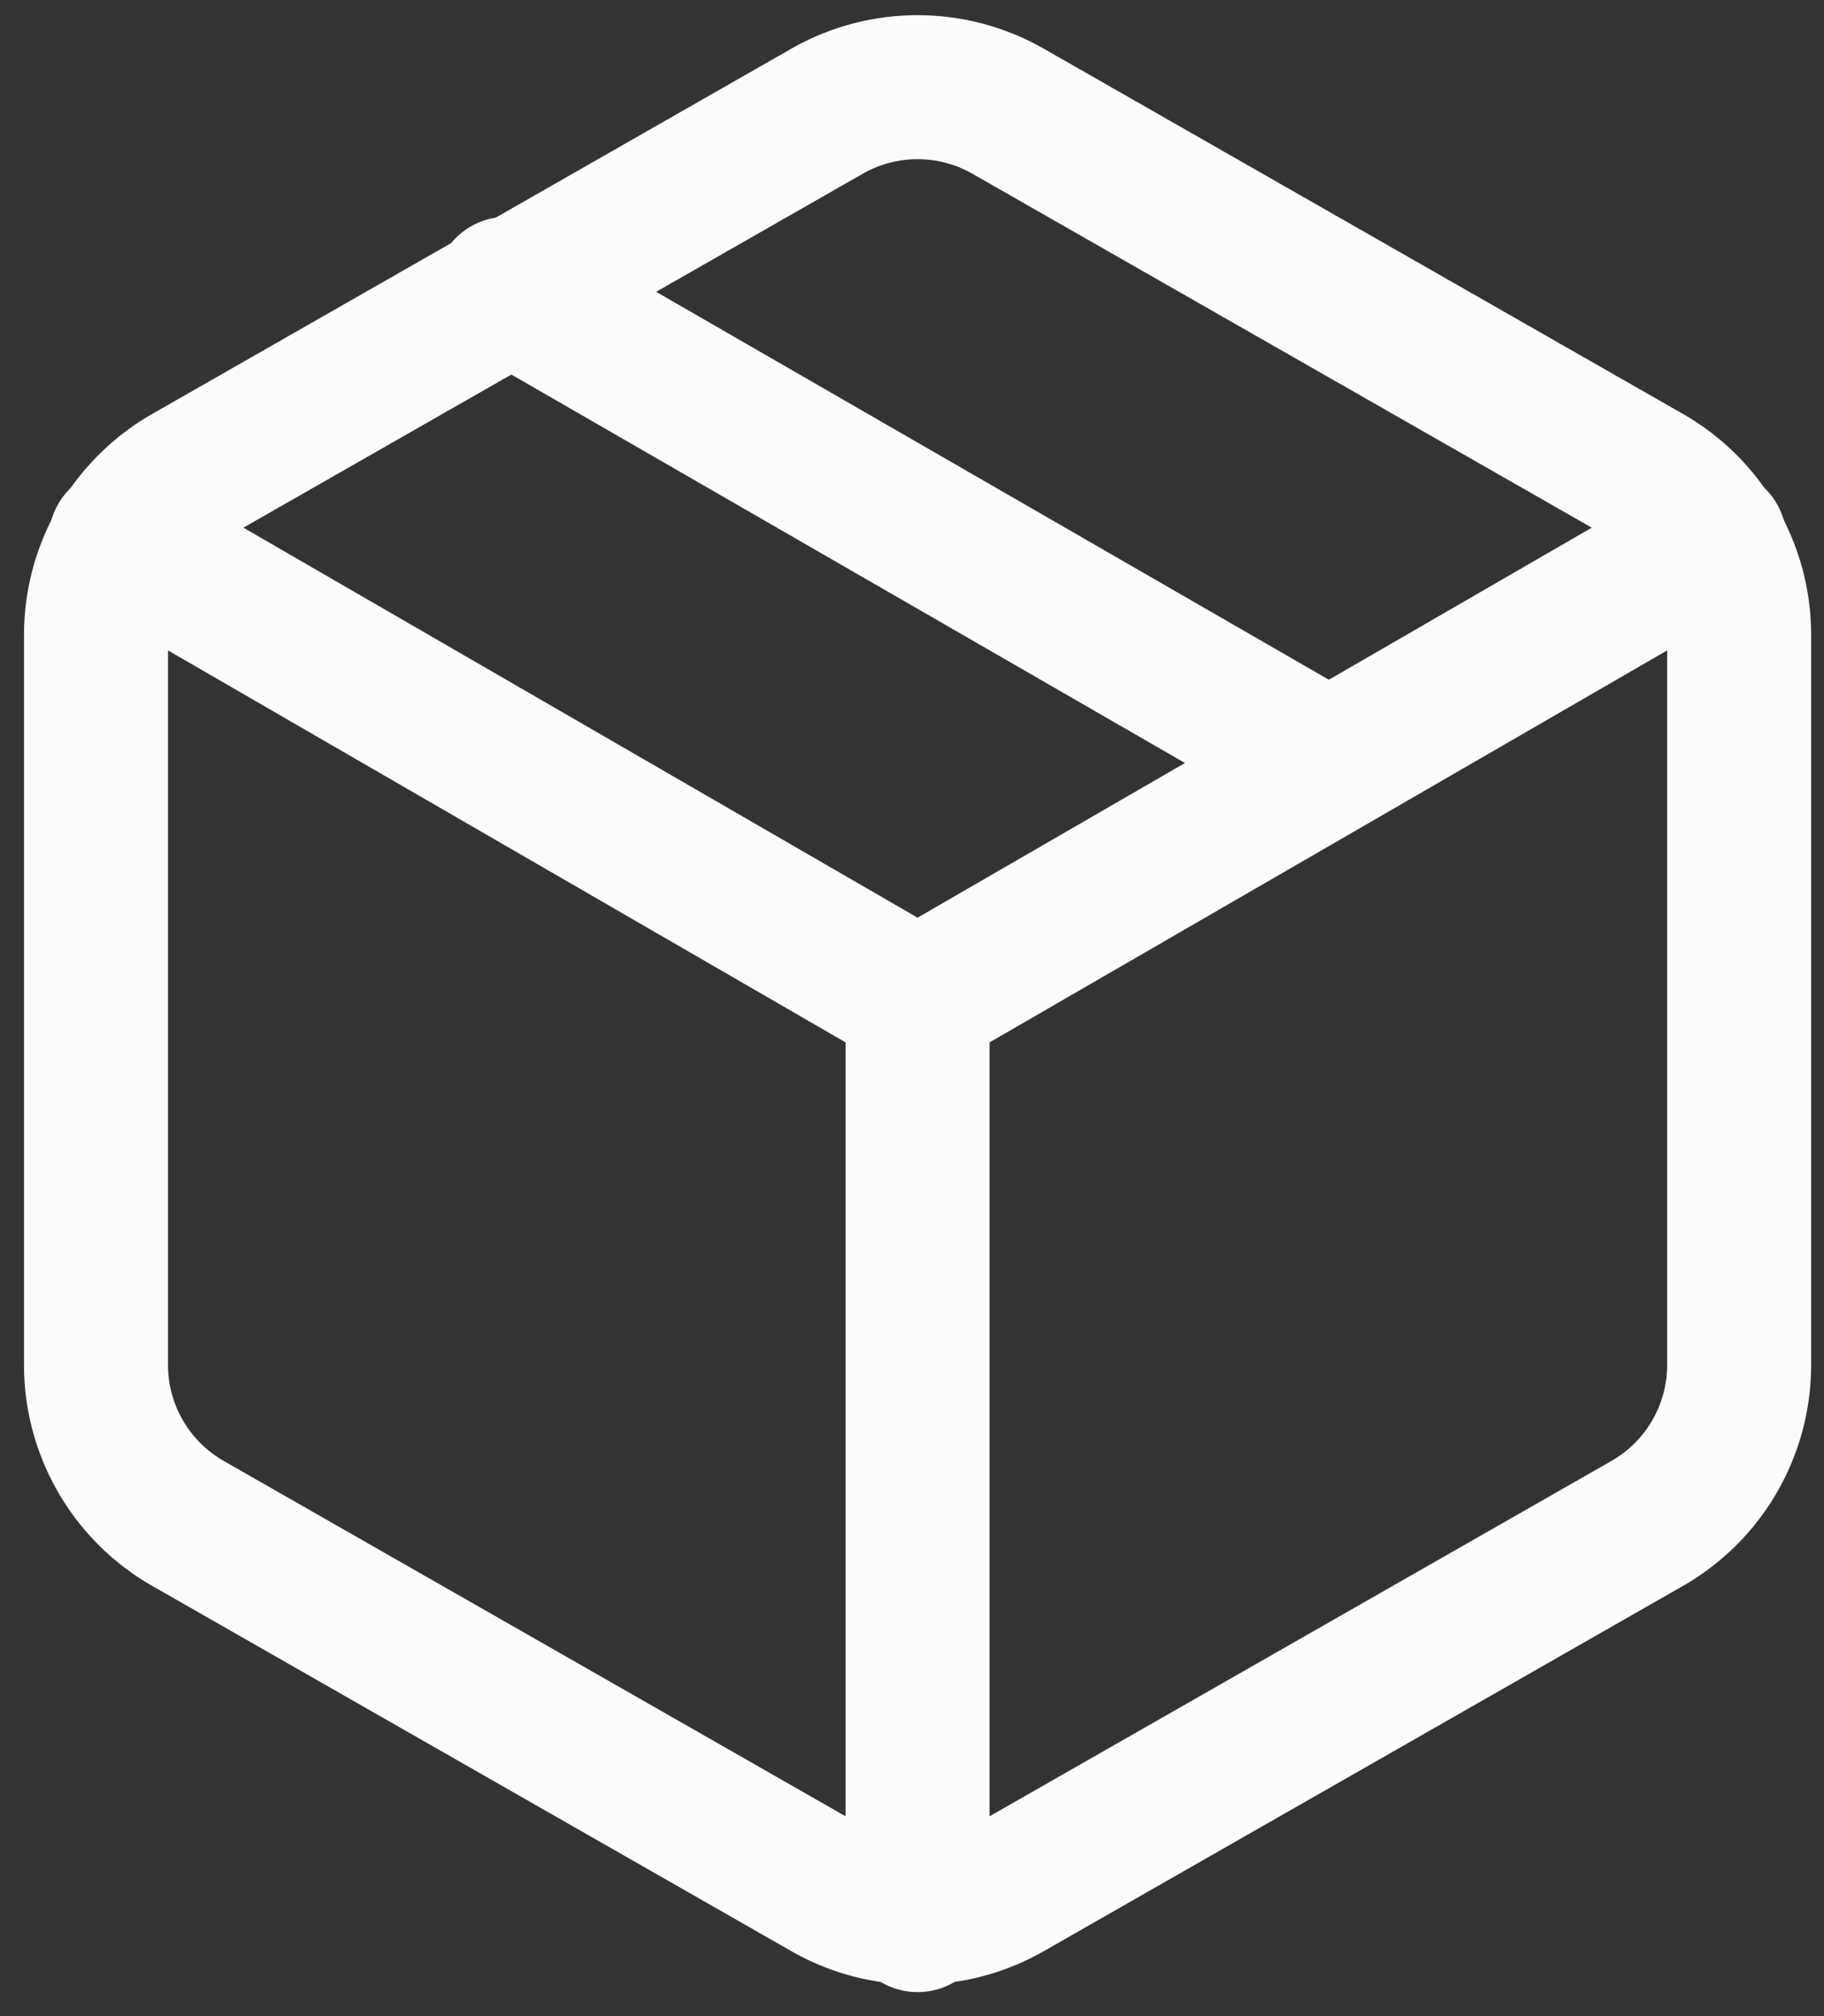
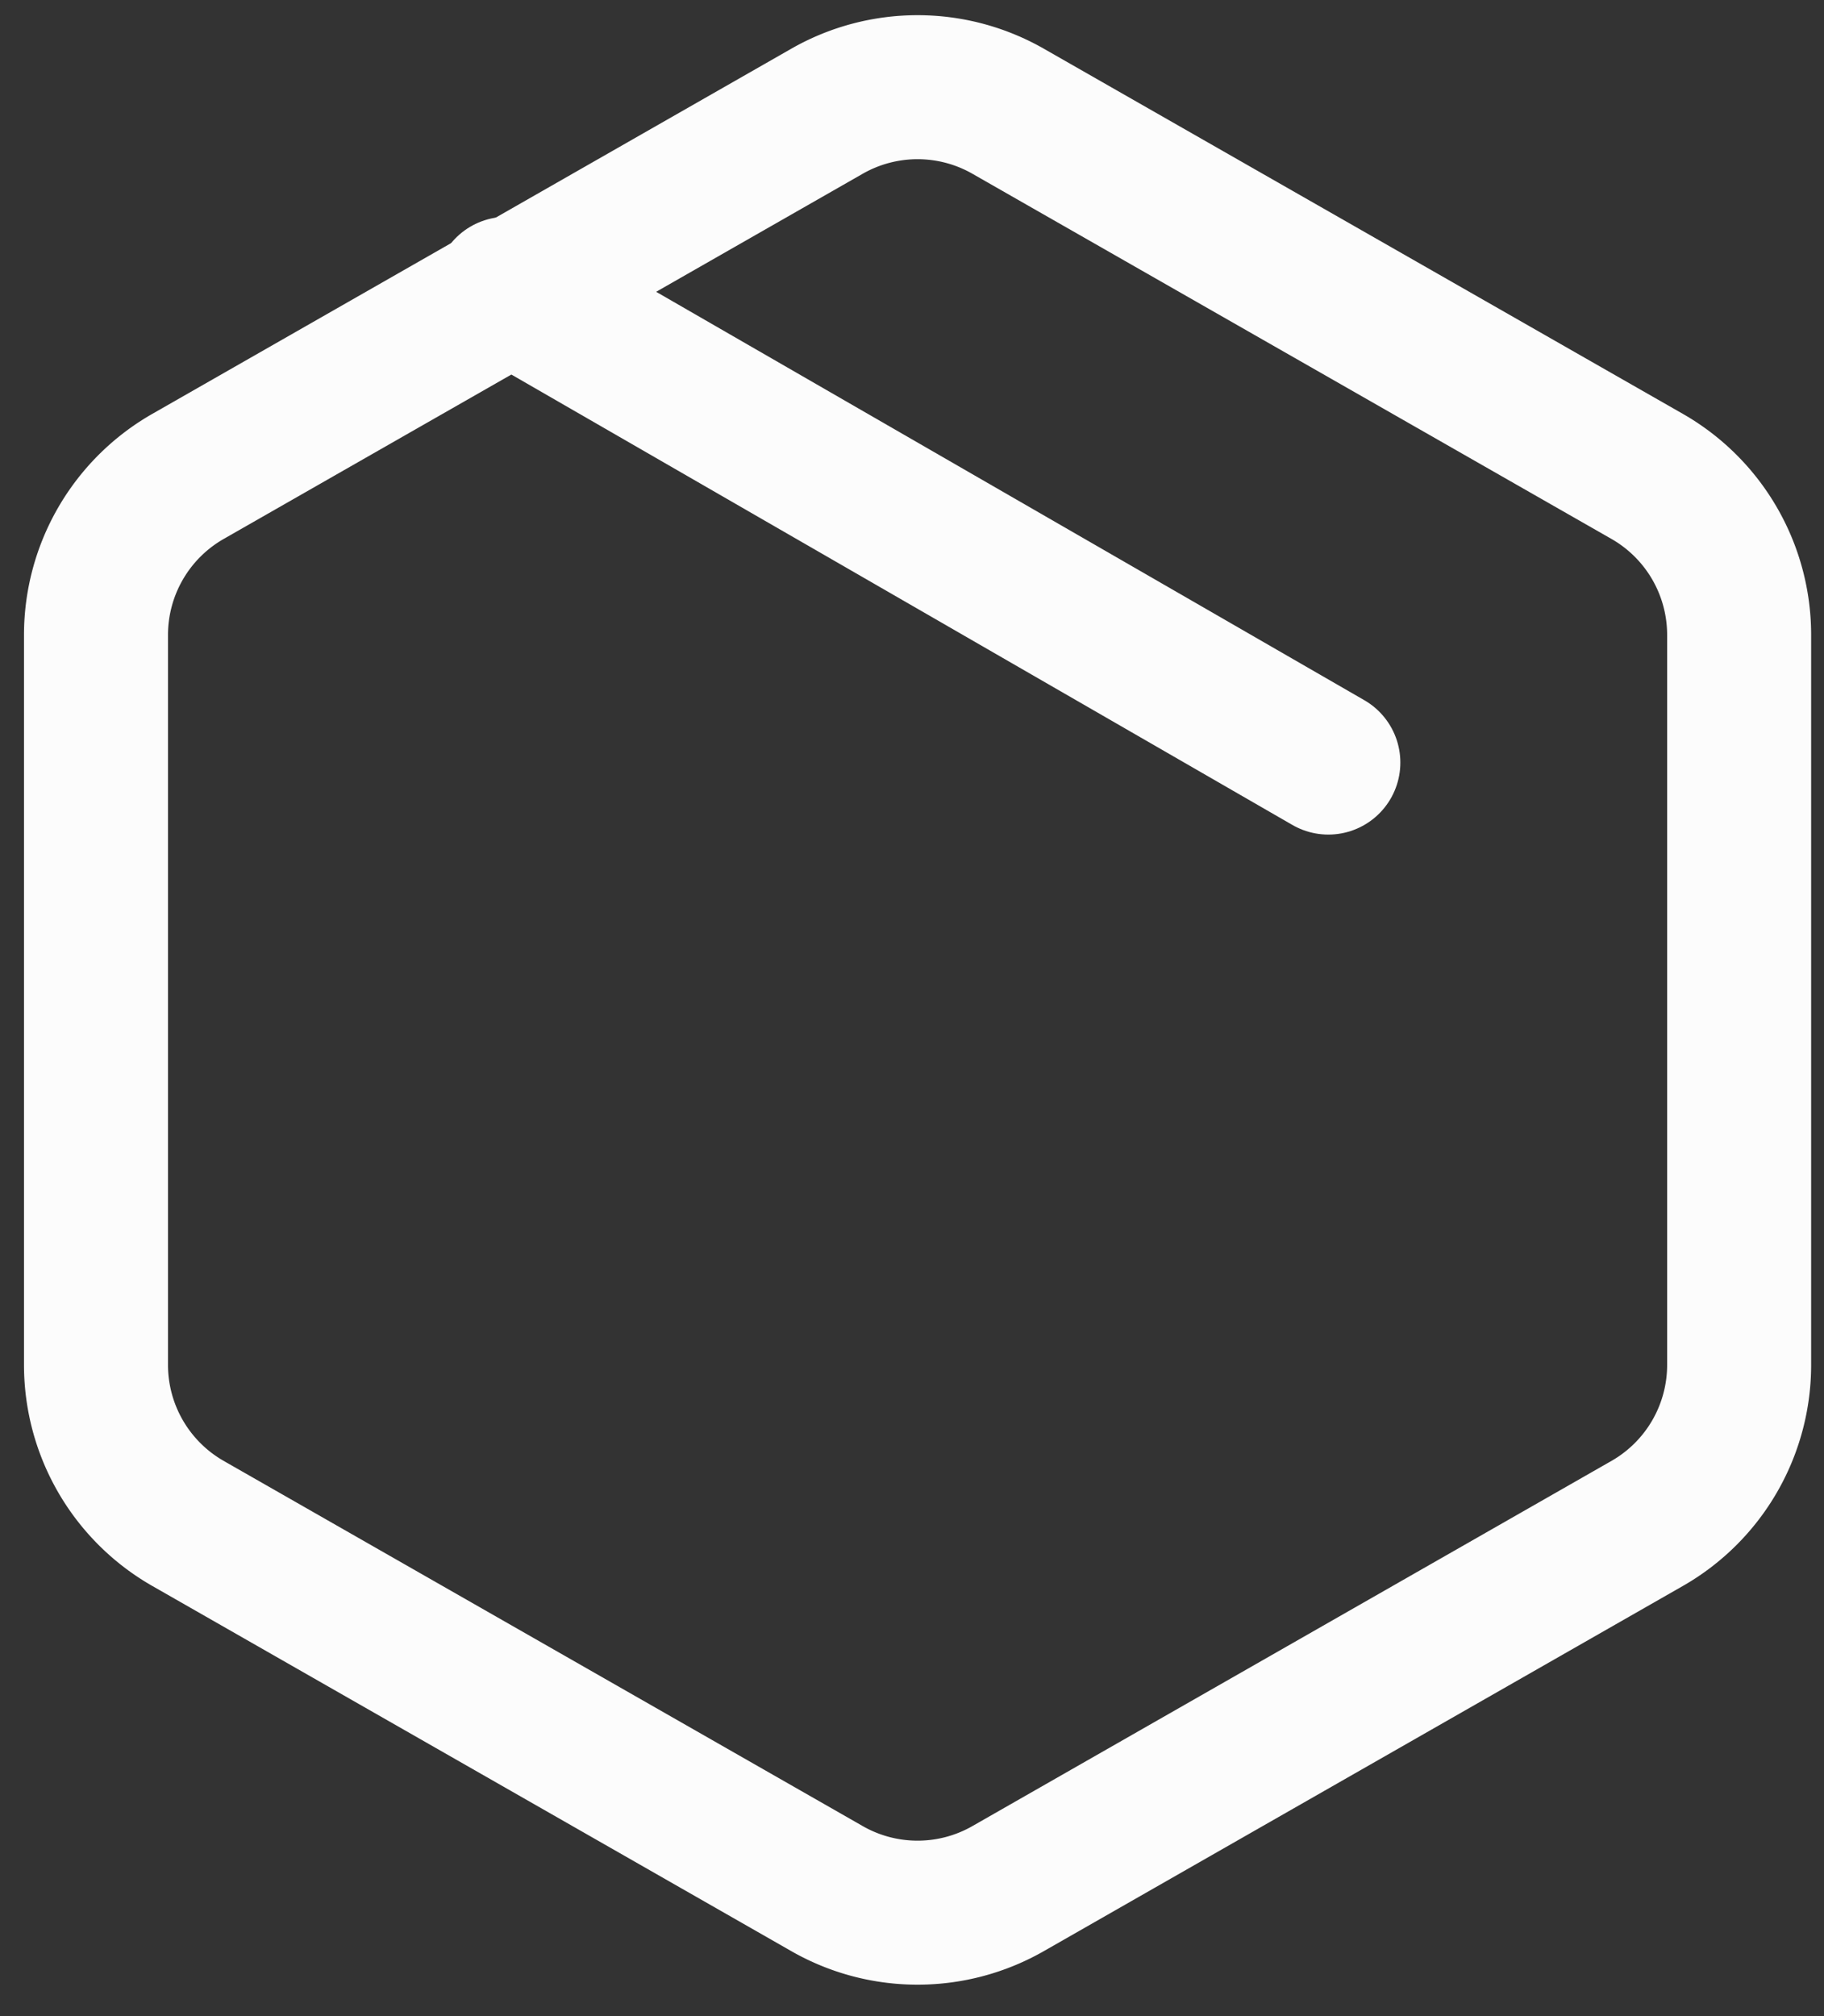
<svg xmlns="http://www.w3.org/2000/svg" width="38" height="42" viewBox="0 0 38 42">
  <rect x="0" y="0" width="38" height="42" fill="#333333" stroke="none" />
  <g>
    <g>
      <g>
        <path fill="none" stroke="#fcfcfc" stroke-linecap="round" stroke-linejoin="round" stroke-miterlimit="50" stroke-width="3" d="M27.674 15.886l-17.116-9.87" />
      </g>
      <g>
        <path fill="none" stroke="#fcfcfc" stroke-linecap="round" stroke-linejoin="round" stroke-miterlimit="50" stroke-width="3" d="M36.232 28.438v0-15.215a3.804 3.804 0 0 0-1.901-3.29L21.018 2.326a3.804 3.804 0 0 0-3.804 0L3.902 9.933A3.804 3.804 0 0 0 2 13.223v15.215a3.804 3.804 0 0 0 1.902 3.29l13.312 7.607c1.177.68 2.627.68 3.804 0l13.313-7.607a3.804 3.804 0 0 0 1.901-3.29z" />
      </g>
      <g>
-         <path fill="none" stroke="#fcfcfc" stroke-linecap="round" stroke-linejoin="round" stroke-miterlimit="50" stroke-width="3" d="M2.513 11.246v0l16.603 9.604v0l16.603-9.604v0" />
-       </g>
+         </g>
      <g>
-         <path fill="none" stroke="#fcfcfc" stroke-linecap="round" stroke-linejoin="round" stroke-miterlimit="50" stroke-width="3" d="M19.116 40V20.83" />
-       </g>
+         </g>
    </g>
  </g>
</svg>